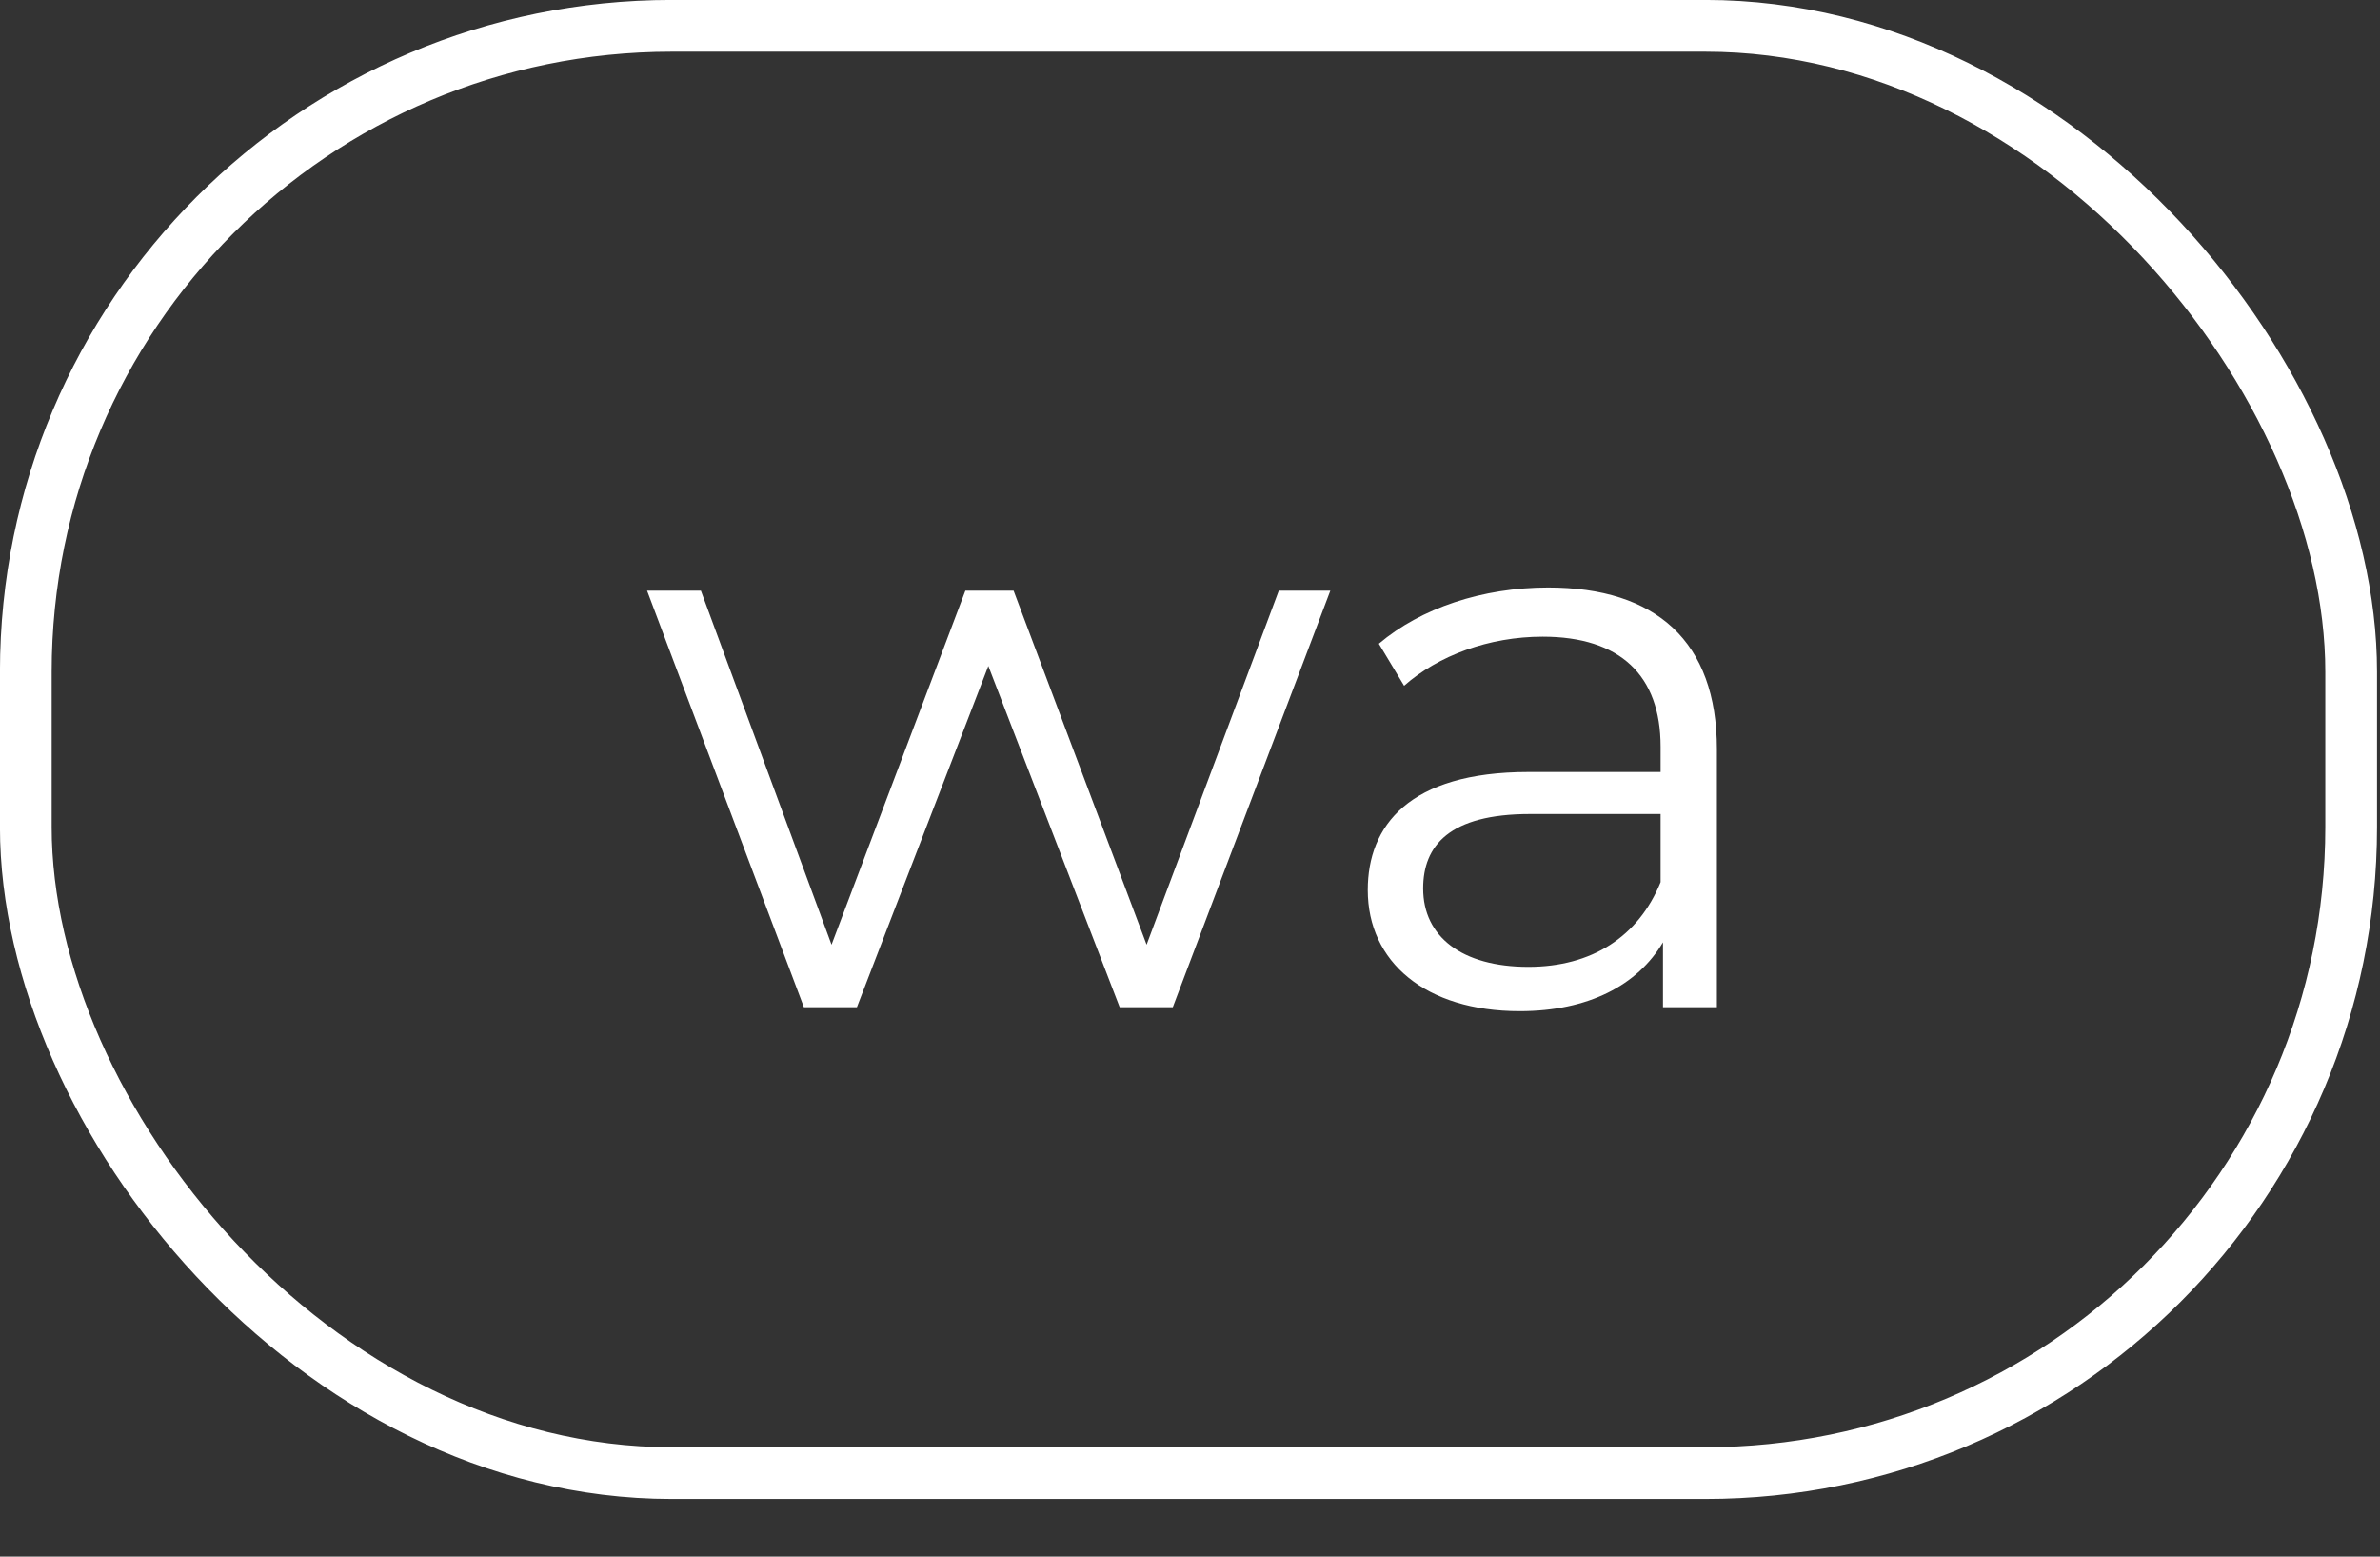
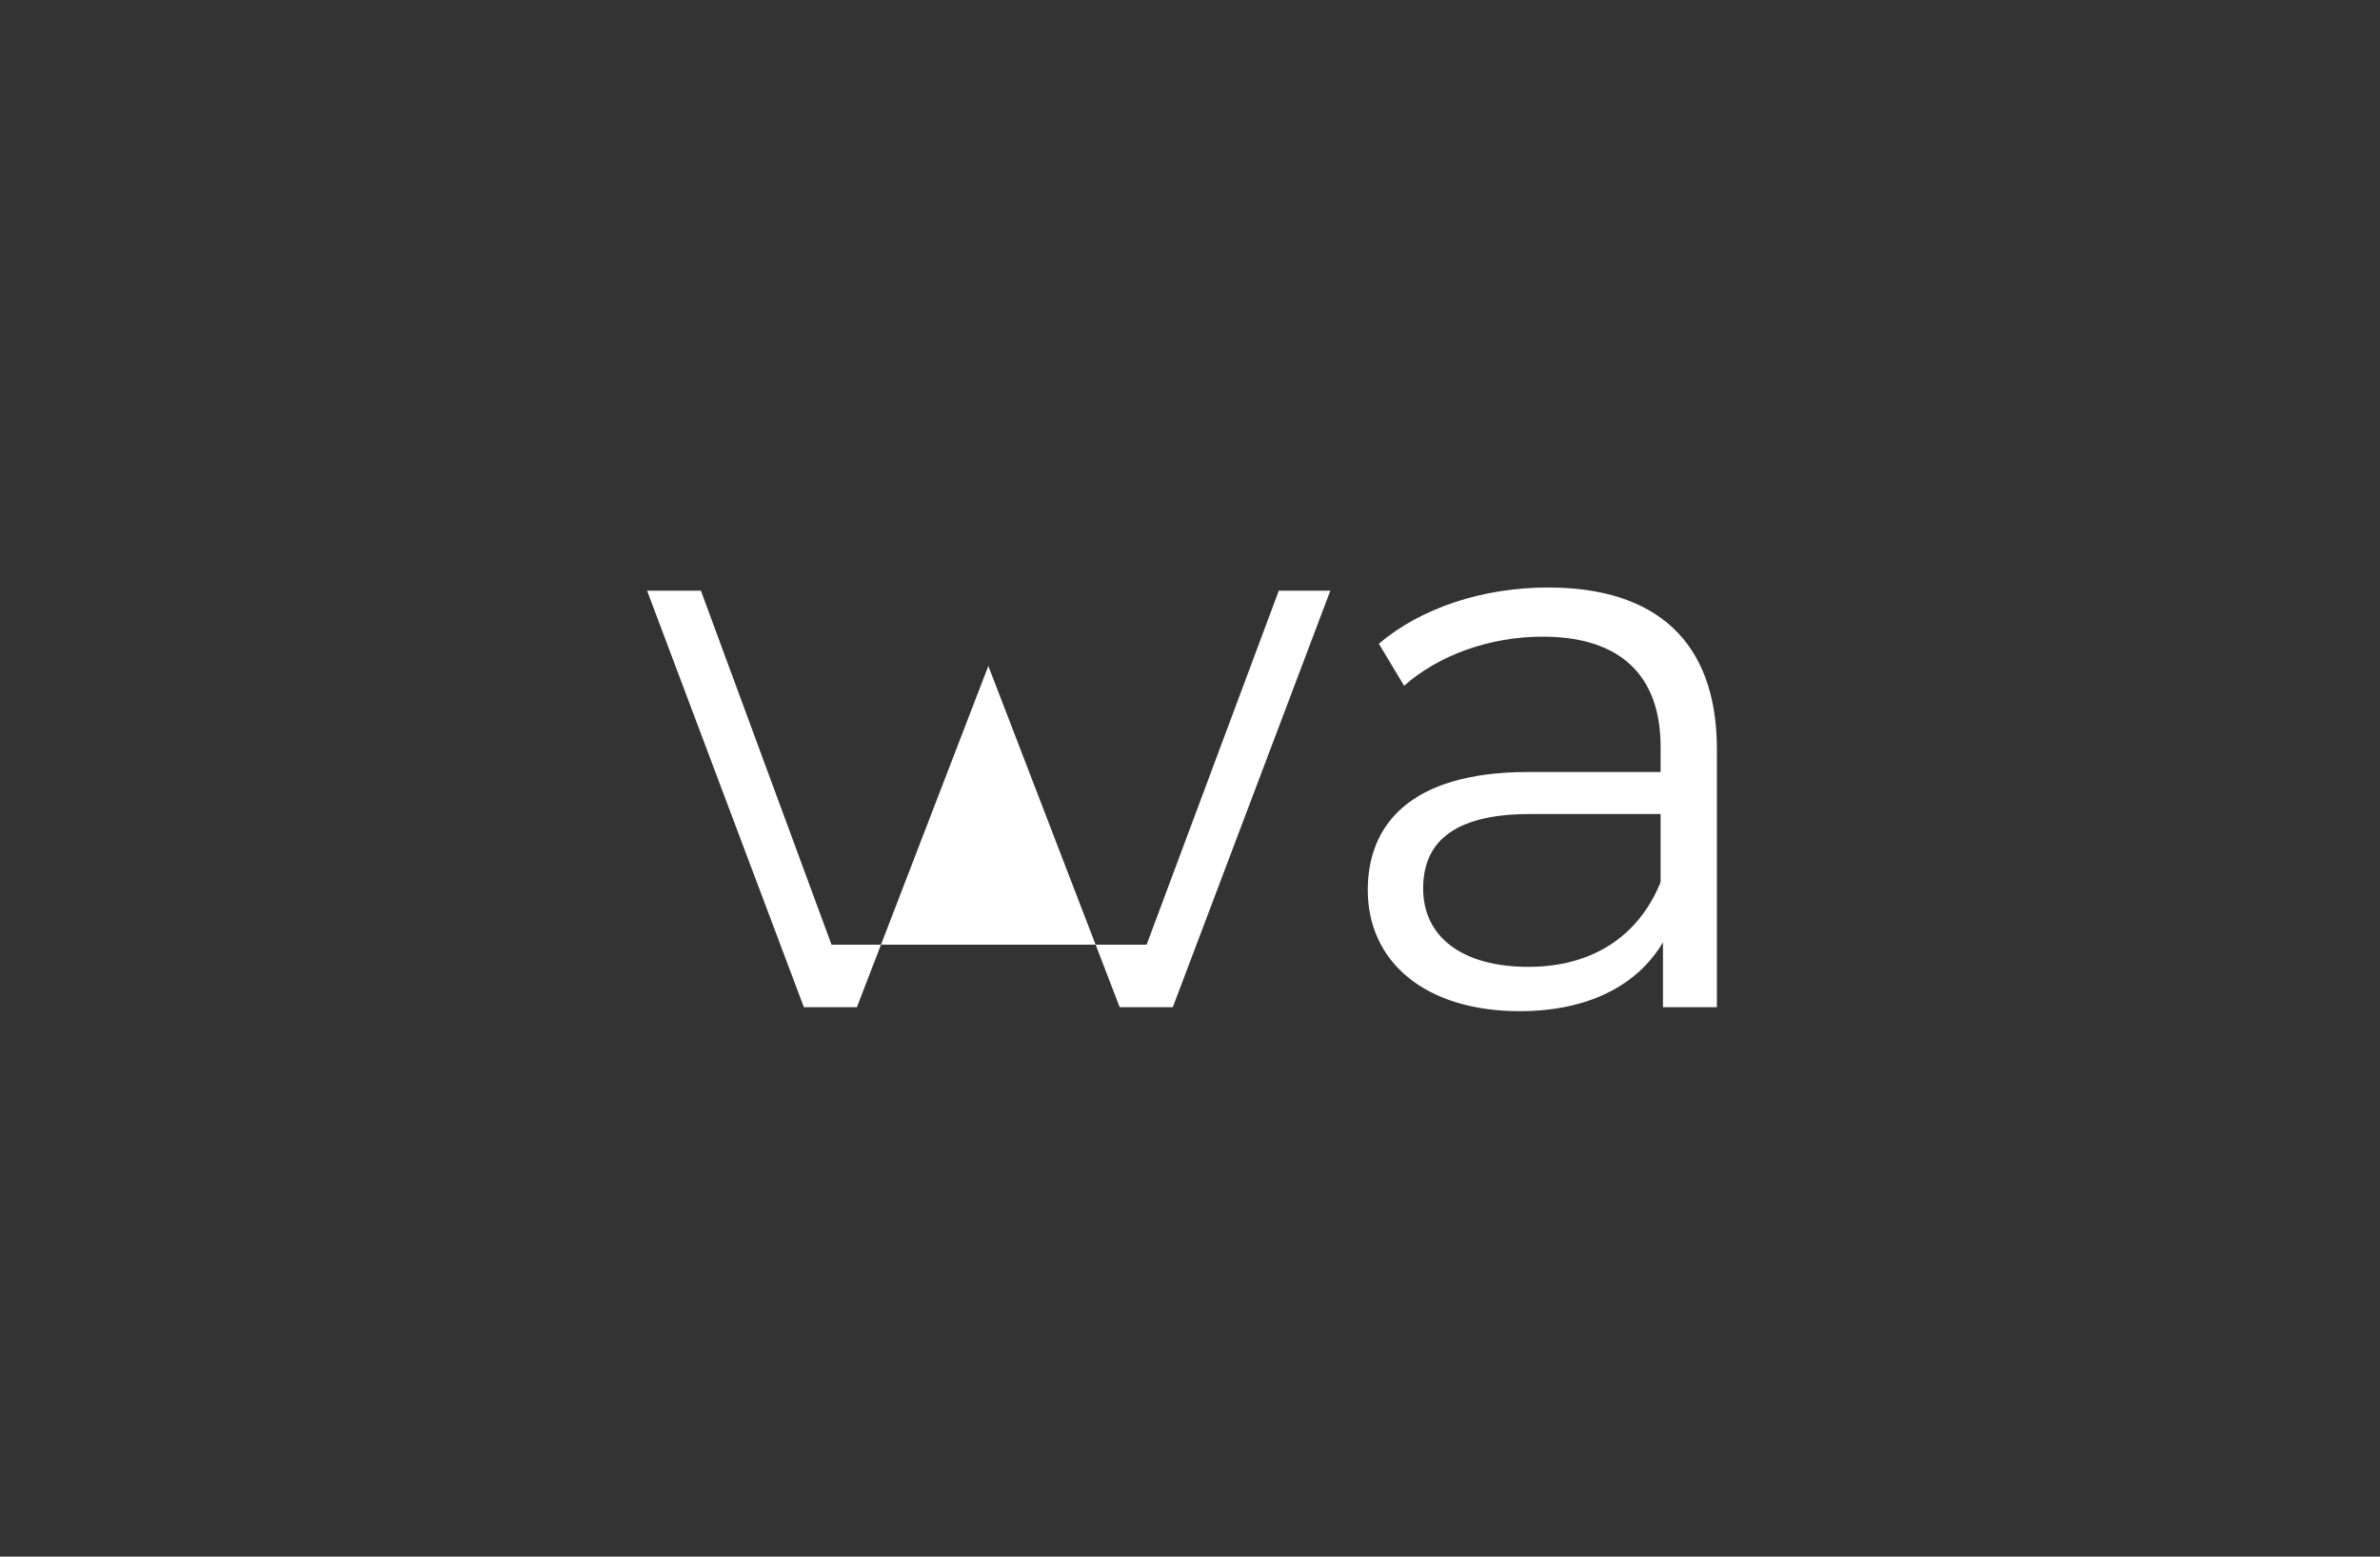
<svg xmlns="http://www.w3.org/2000/svg" width="26" height="17" viewBox="0 0 26 17" fill="none">
  <rect x="0" y="0" width="26" height="17" fill="#333333" stroke="none" />
-   <path d="M13.97 6.451H14.533L12.812 11H12.232L10.797 7.273L9.361 11H8.782L7.069 6.451H7.657L9.084 10.317L10.546 6.451H11.073L12.526 10.317L13.97 6.451ZM16.913 6.416C18.09 6.416 18.756 7.004 18.756 8.181V11H18.167V10.291C17.891 10.758 17.354 11.043 16.602 11.043C15.573 11.043 14.942 10.507 14.942 9.72C14.942 9.02 15.391 8.431 16.697 8.431H18.141V8.155C18.141 7.376 17.7 6.953 16.853 6.953C16.265 6.953 15.711 7.16 15.339 7.489L15.063 7.03C15.521 6.641 16.196 6.416 16.913 6.416ZM16.697 10.559C17.389 10.559 17.899 10.23 18.141 9.634V8.89H16.715C15.832 8.89 15.547 9.236 15.547 9.703C15.547 10.23 15.971 10.559 16.697 10.559Z" fill="white" />
-   <rect x="0.282" y="0.282" width="25.403" height="15.806" rx="7.056" stroke="white" stroke-width="0.565" />
+   <path d="M13.97 6.451H14.533L12.812 11H12.232L10.797 7.273L9.361 11H8.782L7.069 6.451H7.657L9.084 10.317H11.073L12.526 10.317L13.97 6.451ZM16.913 6.416C18.09 6.416 18.756 7.004 18.756 8.181V11H18.167V10.291C17.891 10.758 17.354 11.043 16.602 11.043C15.573 11.043 14.942 10.507 14.942 9.72C14.942 9.02 15.391 8.431 16.697 8.431H18.141V8.155C18.141 7.376 17.7 6.953 16.853 6.953C16.265 6.953 15.711 7.16 15.339 7.489L15.063 7.03C15.521 6.641 16.196 6.416 16.913 6.416ZM16.697 10.559C17.389 10.559 17.899 10.23 18.141 9.634V8.89H16.715C15.832 8.89 15.547 9.236 15.547 9.703C15.547 10.23 15.971 10.559 16.697 10.559Z" fill="white" />
</svg>